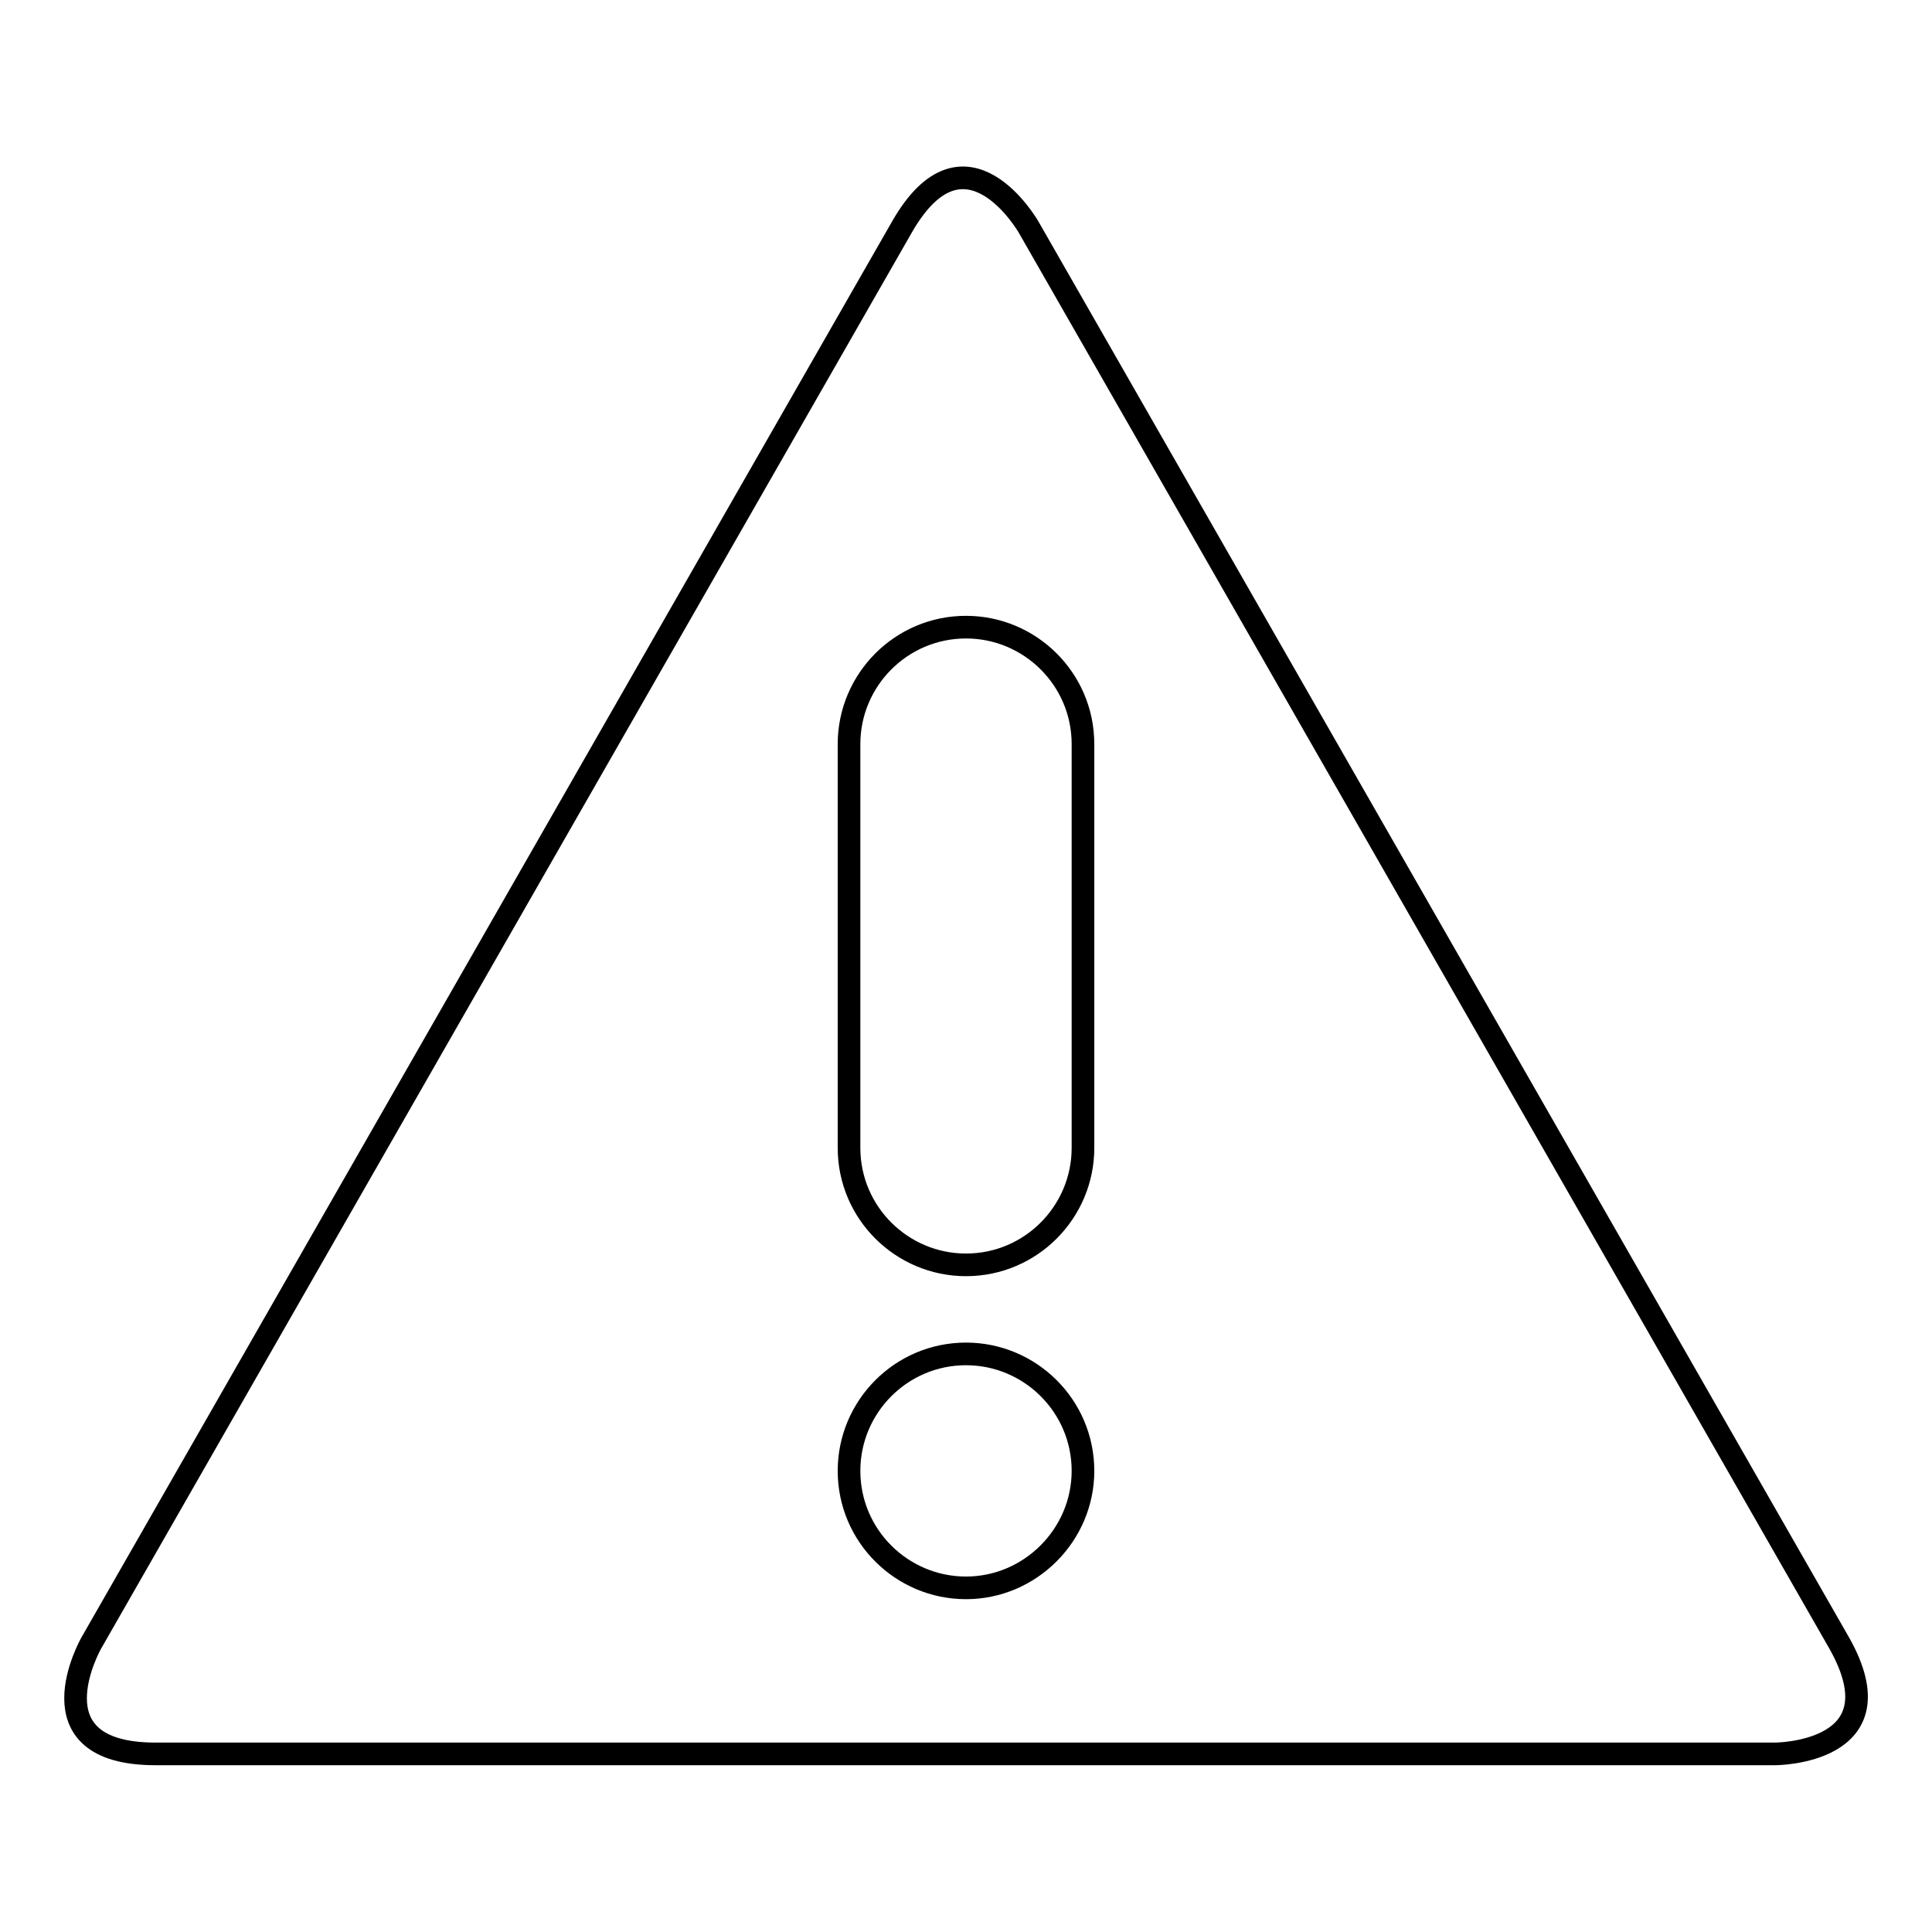
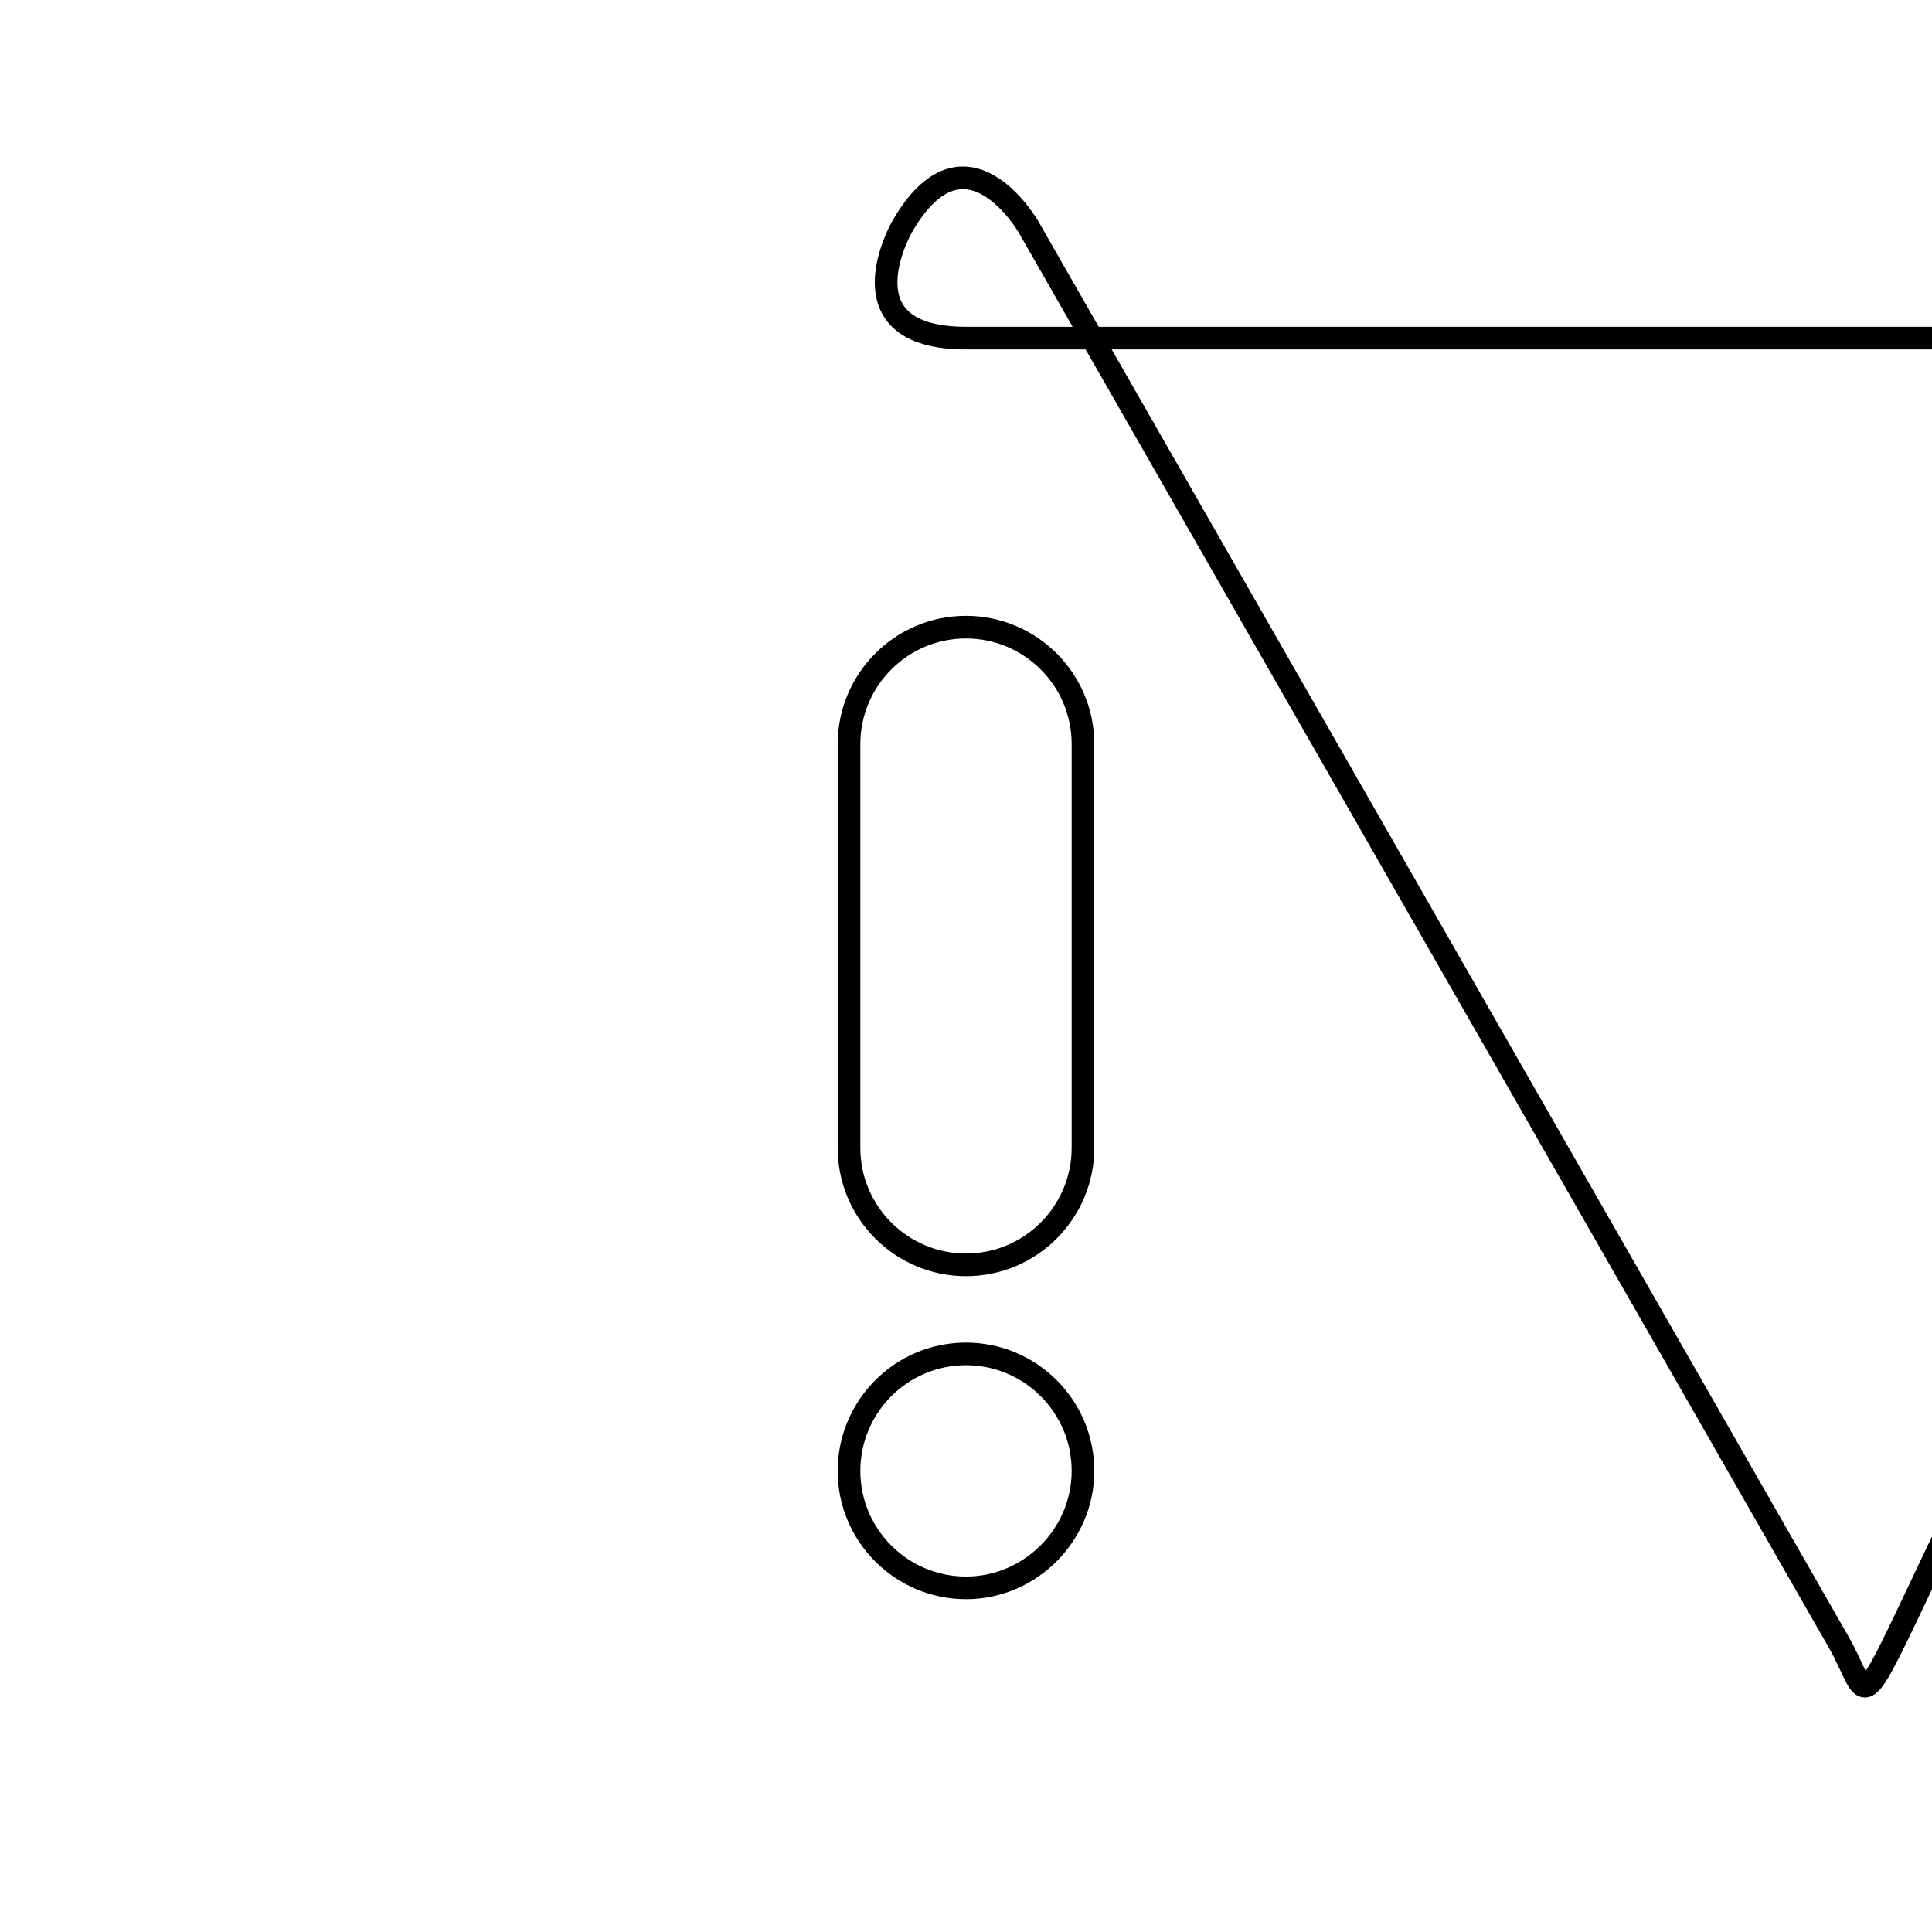
<svg xmlns="http://www.w3.org/2000/svg" version="1.1" x="0px" y="0px" viewBox="0 0 256 256" enable-background="new 0 0 256 256" xml:space="preserve">
  <g>
    <g>
-       <path stroke-width="3" fill-opacity="0" stroke="#000000" d="M143.5,152.1c0,8.5-6.9,15.5-15.5,15.5c-8.5,0-15.5-6.9-15.5-15.5V98.6c0-8.5,6.9-15.5,15.5-15.5c8.5,0,15.5,6.9,15.5,15.5V152.1z M128,210.4c-8.5,0-15.5-6.9-15.5-15.5c0-8.5,6.9-15.5,15.5-15.5c8.5,0,15.5,6.9,15.5,15.5C143.5,203.4,136.5,210.4,128,210.4 M243.7,217.7L136.3,30.1c0,0-8.4-14.7-16.8,0L12.1,217.7c0,0-8.4,14.7,8.5,14.7h214.6C235.2,232.4,252,232.4,243.7,217.7" />
+       <path stroke-width="3" fill-opacity="0" stroke="#000000" d="M143.5,152.1c0,8.5-6.9,15.5-15.5,15.5c-8.5,0-15.5-6.9-15.5-15.5V98.6c0-8.5,6.9-15.5,15.5-15.5c8.5,0,15.5,6.9,15.5,15.5V152.1z M128,210.4c-8.5,0-15.5-6.9-15.5-15.5c0-8.5,6.9-15.5,15.5-15.5c8.5,0,15.5,6.9,15.5,15.5C143.5,203.4,136.5,210.4,128,210.4 M243.7,217.7L136.3,30.1c0,0-8.4-14.7-16.8,0c0,0-8.4,14.7,8.5,14.7h214.6C235.2,232.4,252,232.4,243.7,217.7" />
    </g>
  </g>
</svg>